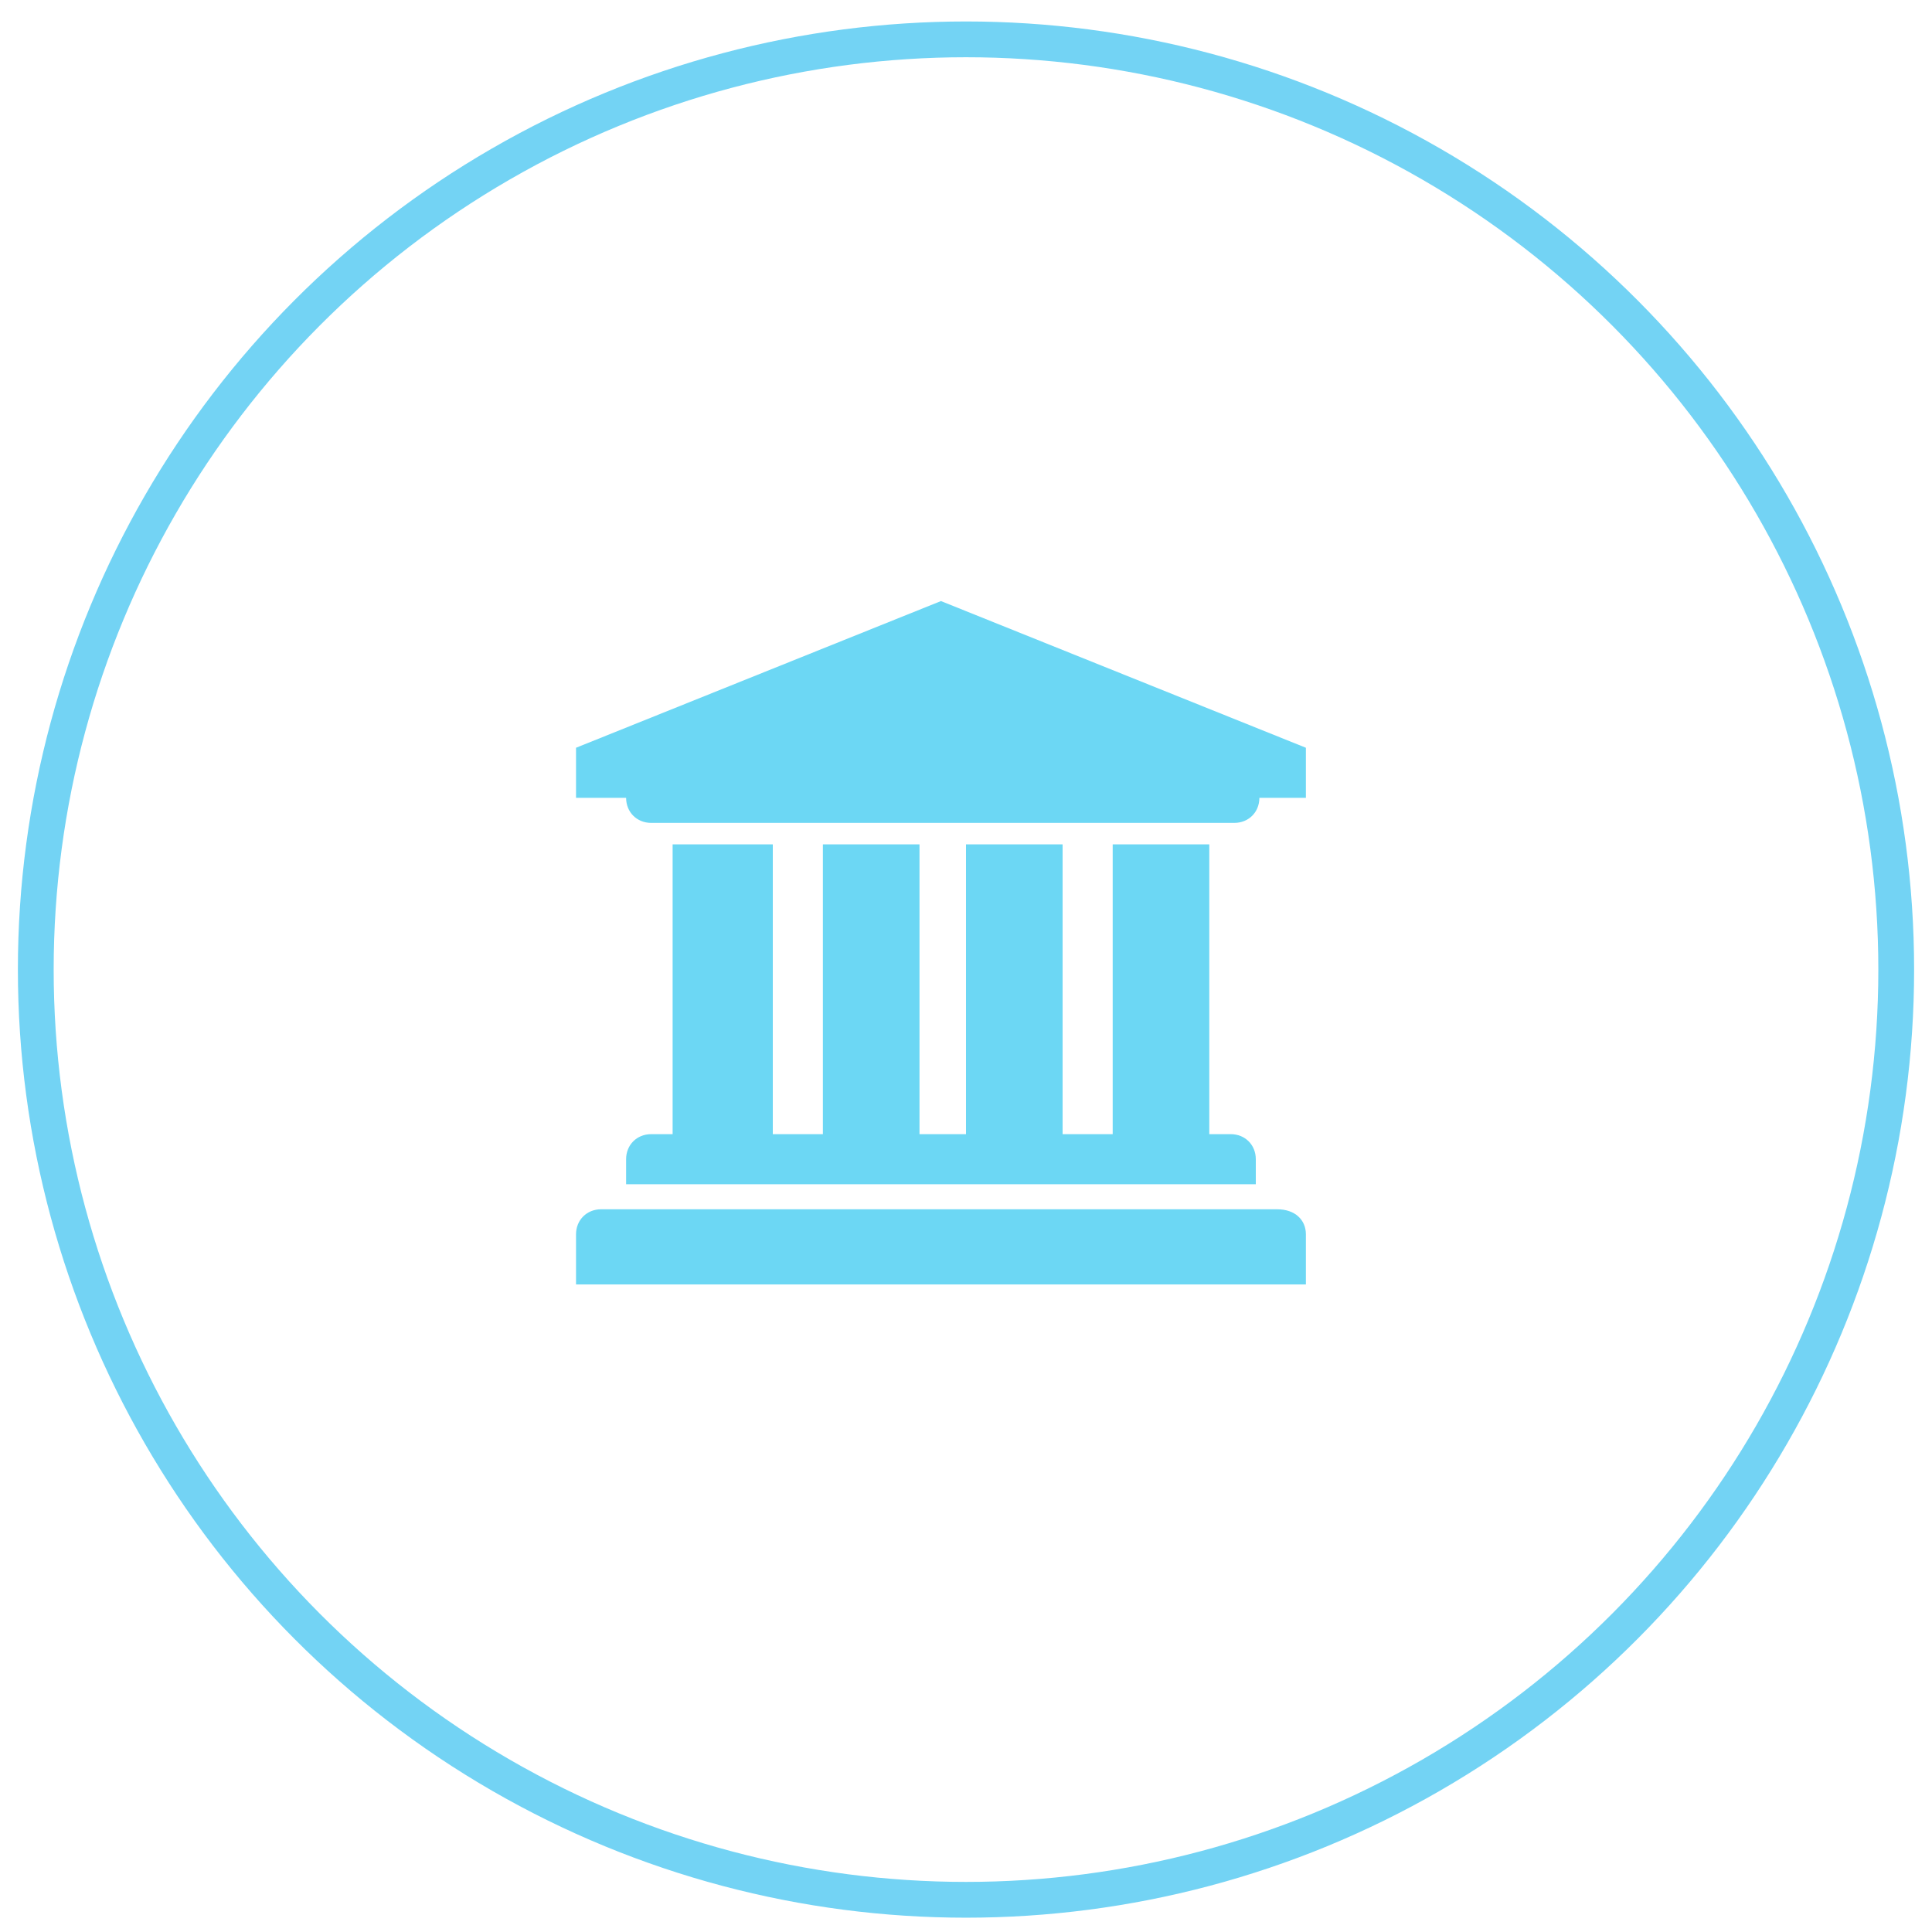
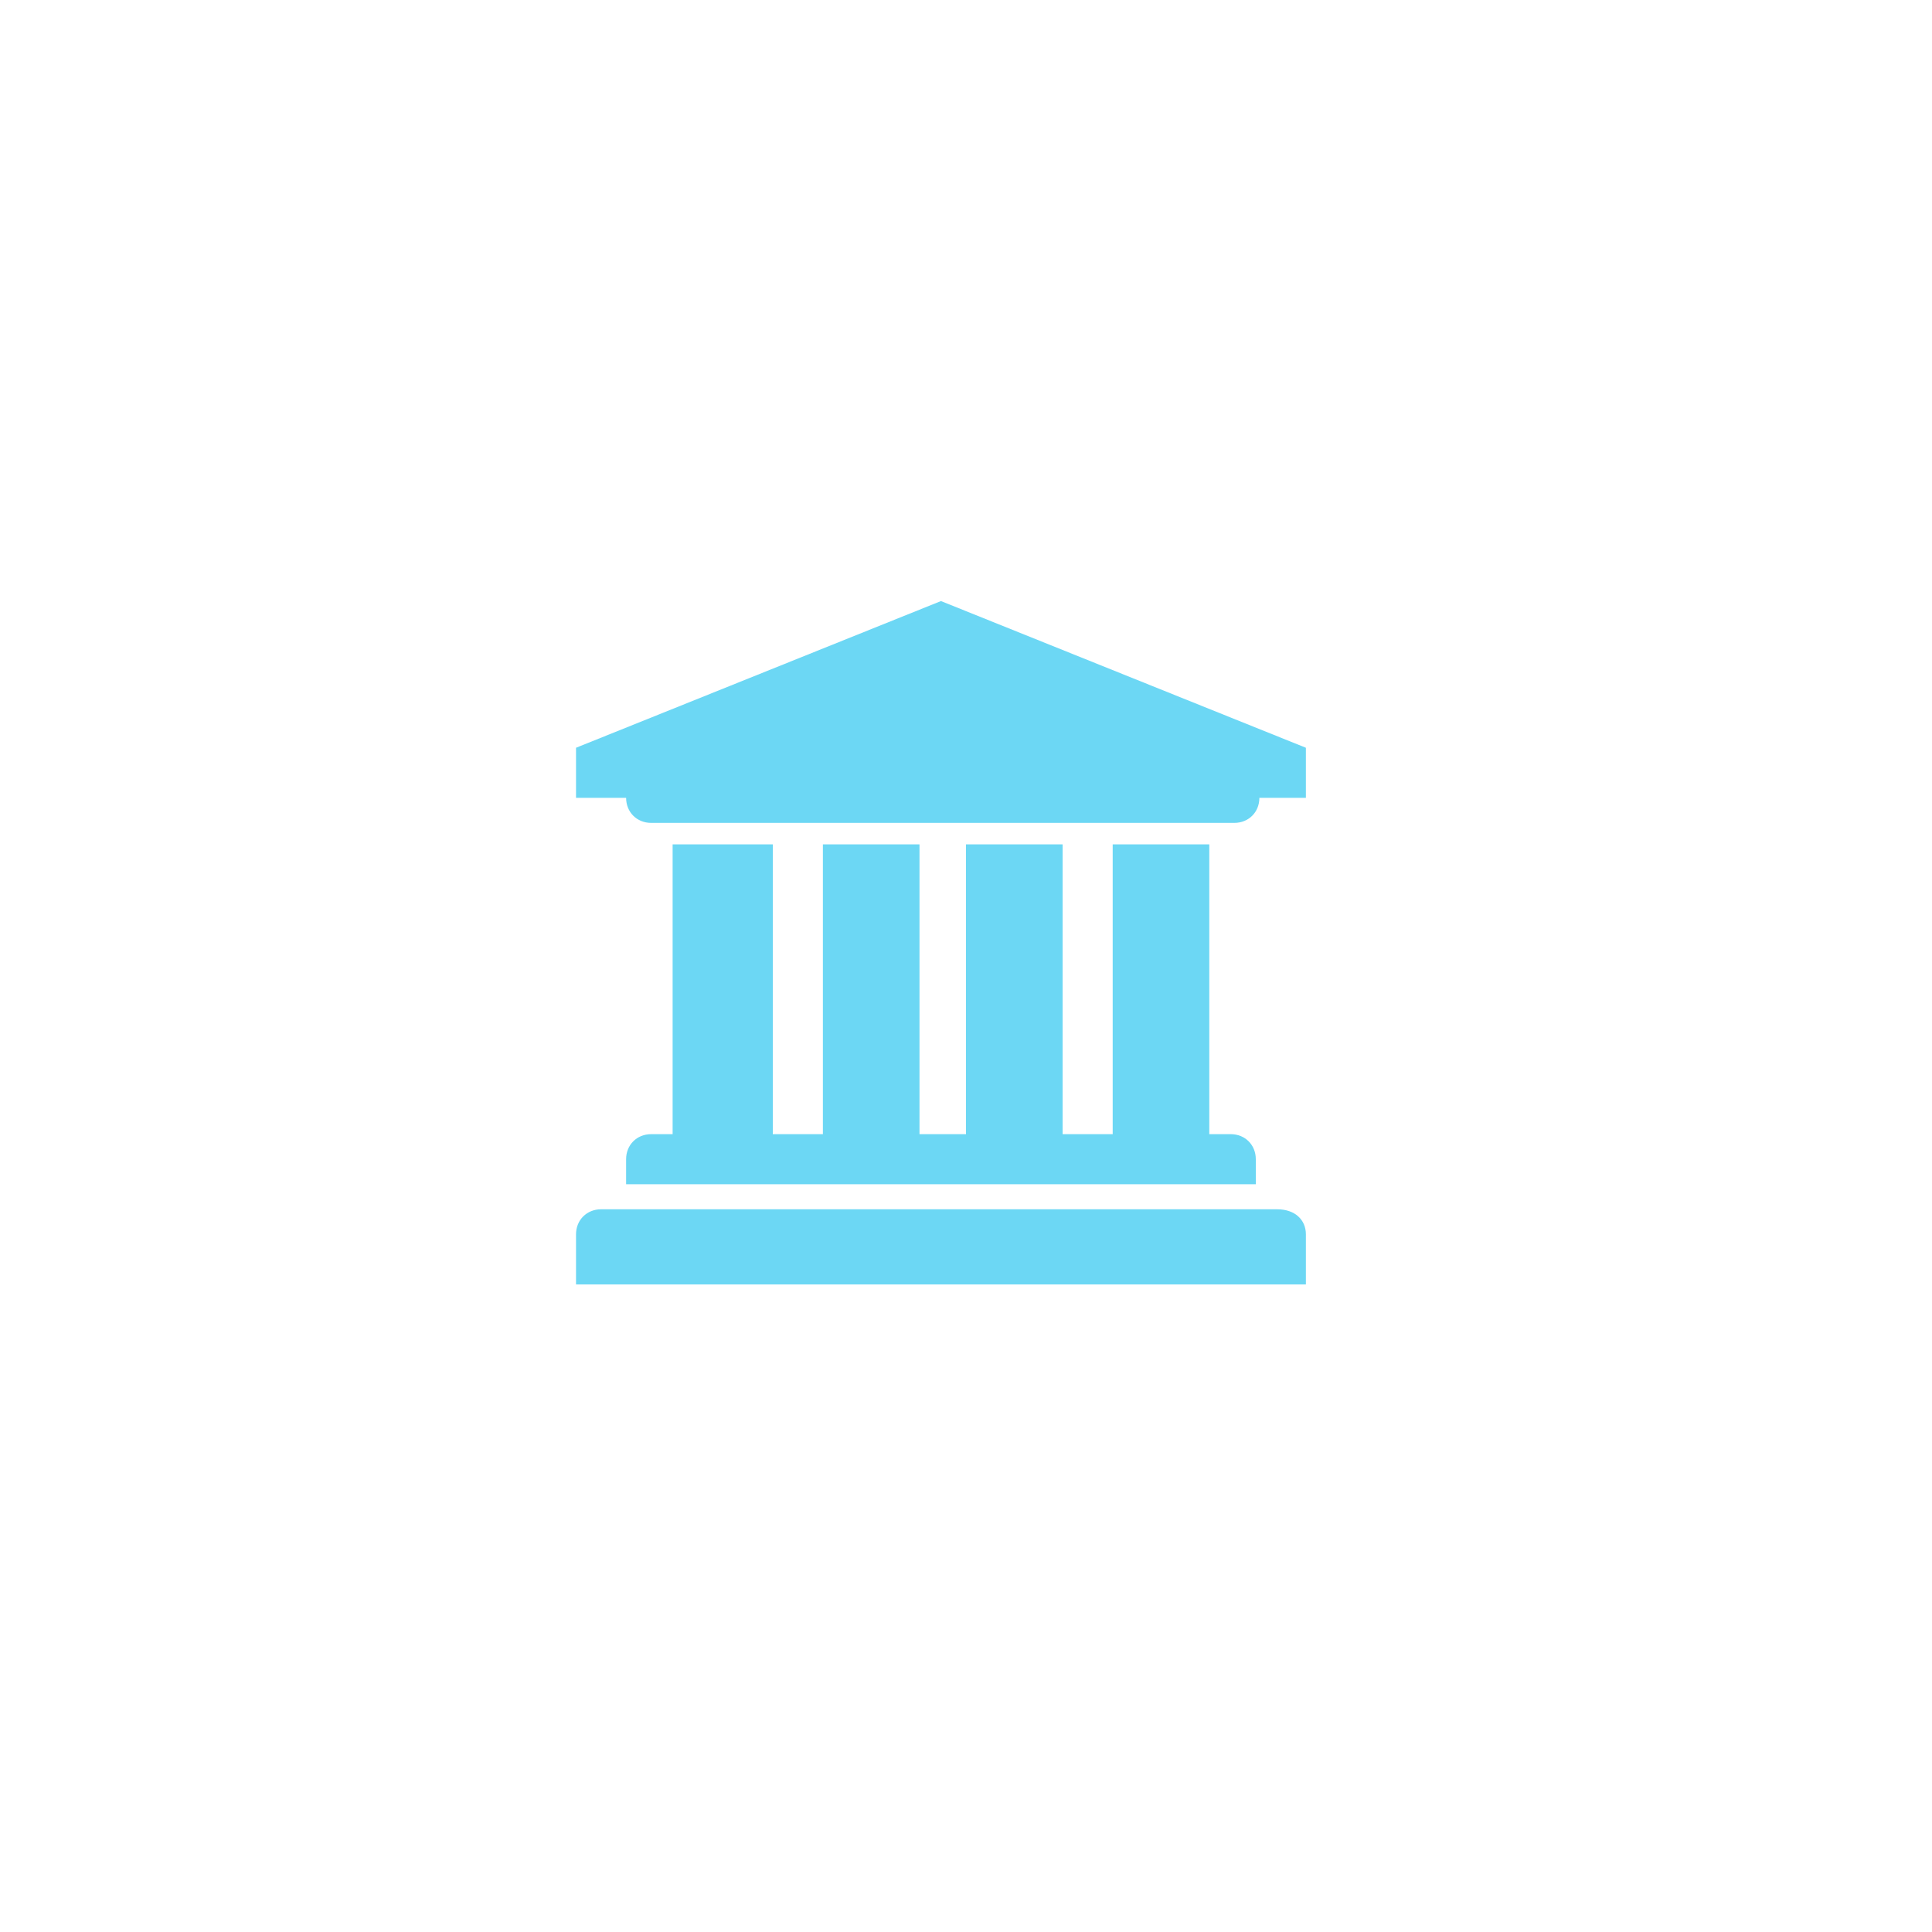
<svg xmlns="http://www.w3.org/2000/svg" version="1.1" id="Layer_1" x="0px" y="0px" viewBox="0 0 54 54" style="enable-background:new 0 0 54 54;" xml:space="preserve">
  <style type="text/css">
	.st0{fill:#6CD7F4;}
	.st1{fill:none;stroke:#73D3F4;stroke-miterlimit:10;}
</style>
  <title>dot gov icon</title>
  <path class="st0" d="M36.5,20.9v1.4h-1.3c0,0.4-0.3,0.7-0.7,0.7H18.2c-0.4,0-0.7-0.3-0.7-0.7h-1.4v-1.4l10.2-4.1L36.5,20.9z   M36.5,34.5v1.4H16.1v-1.4c0-0.4,0.3-0.7,0.7-0.7h18.9C36.2,33.8,36.5,34.1,36.5,34.5z M21.6,23.6v8.1h1.4v-8.1h2.7v8.1H27v-8.1h2.7  v8.1h1.4v-8.1h2.7v8.1h0.6c0.4,0,0.7,0.3,0.7,0.7v0.7H17.5v-0.7c0-0.4,0.3-0.7,0.7-0.7h0.6v-8.1H21.6z" />
-   <circle class="st1" cx="27" cy="27.1" r="26" />
</svg>